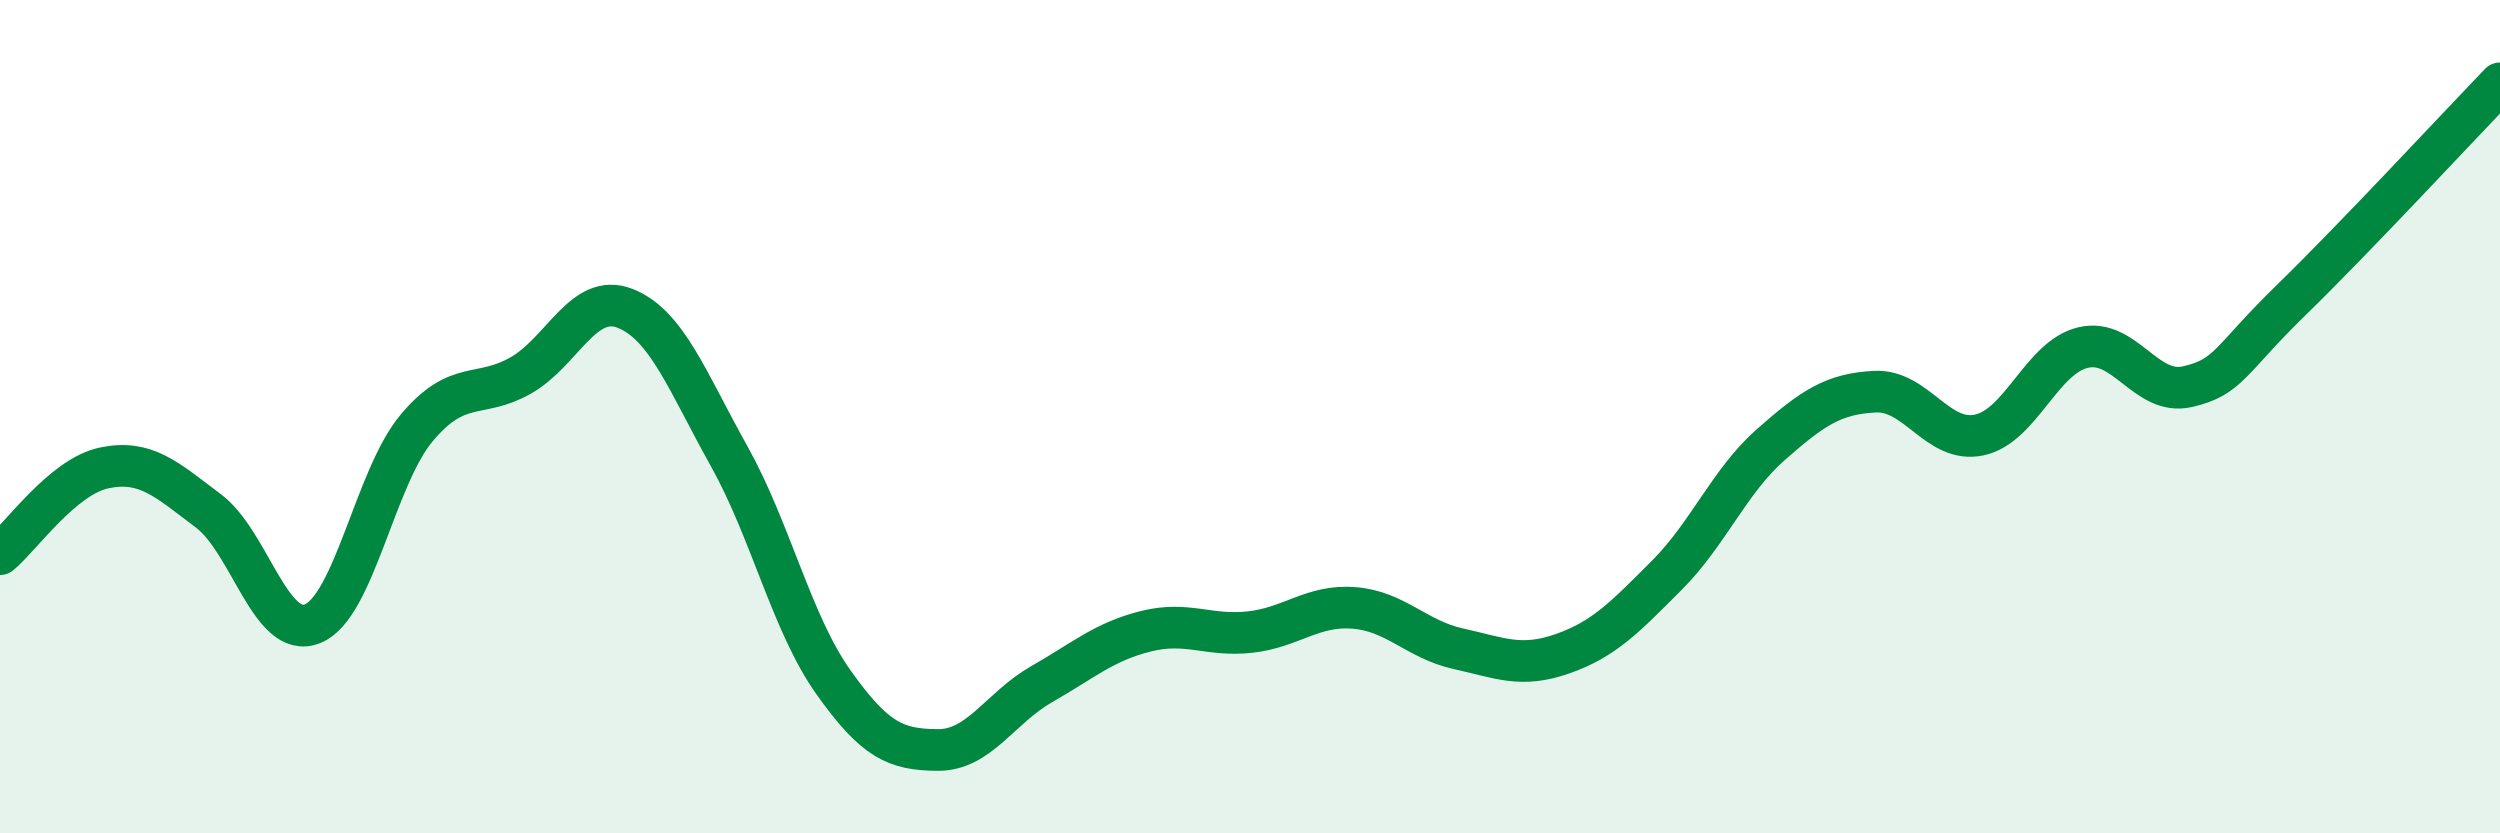
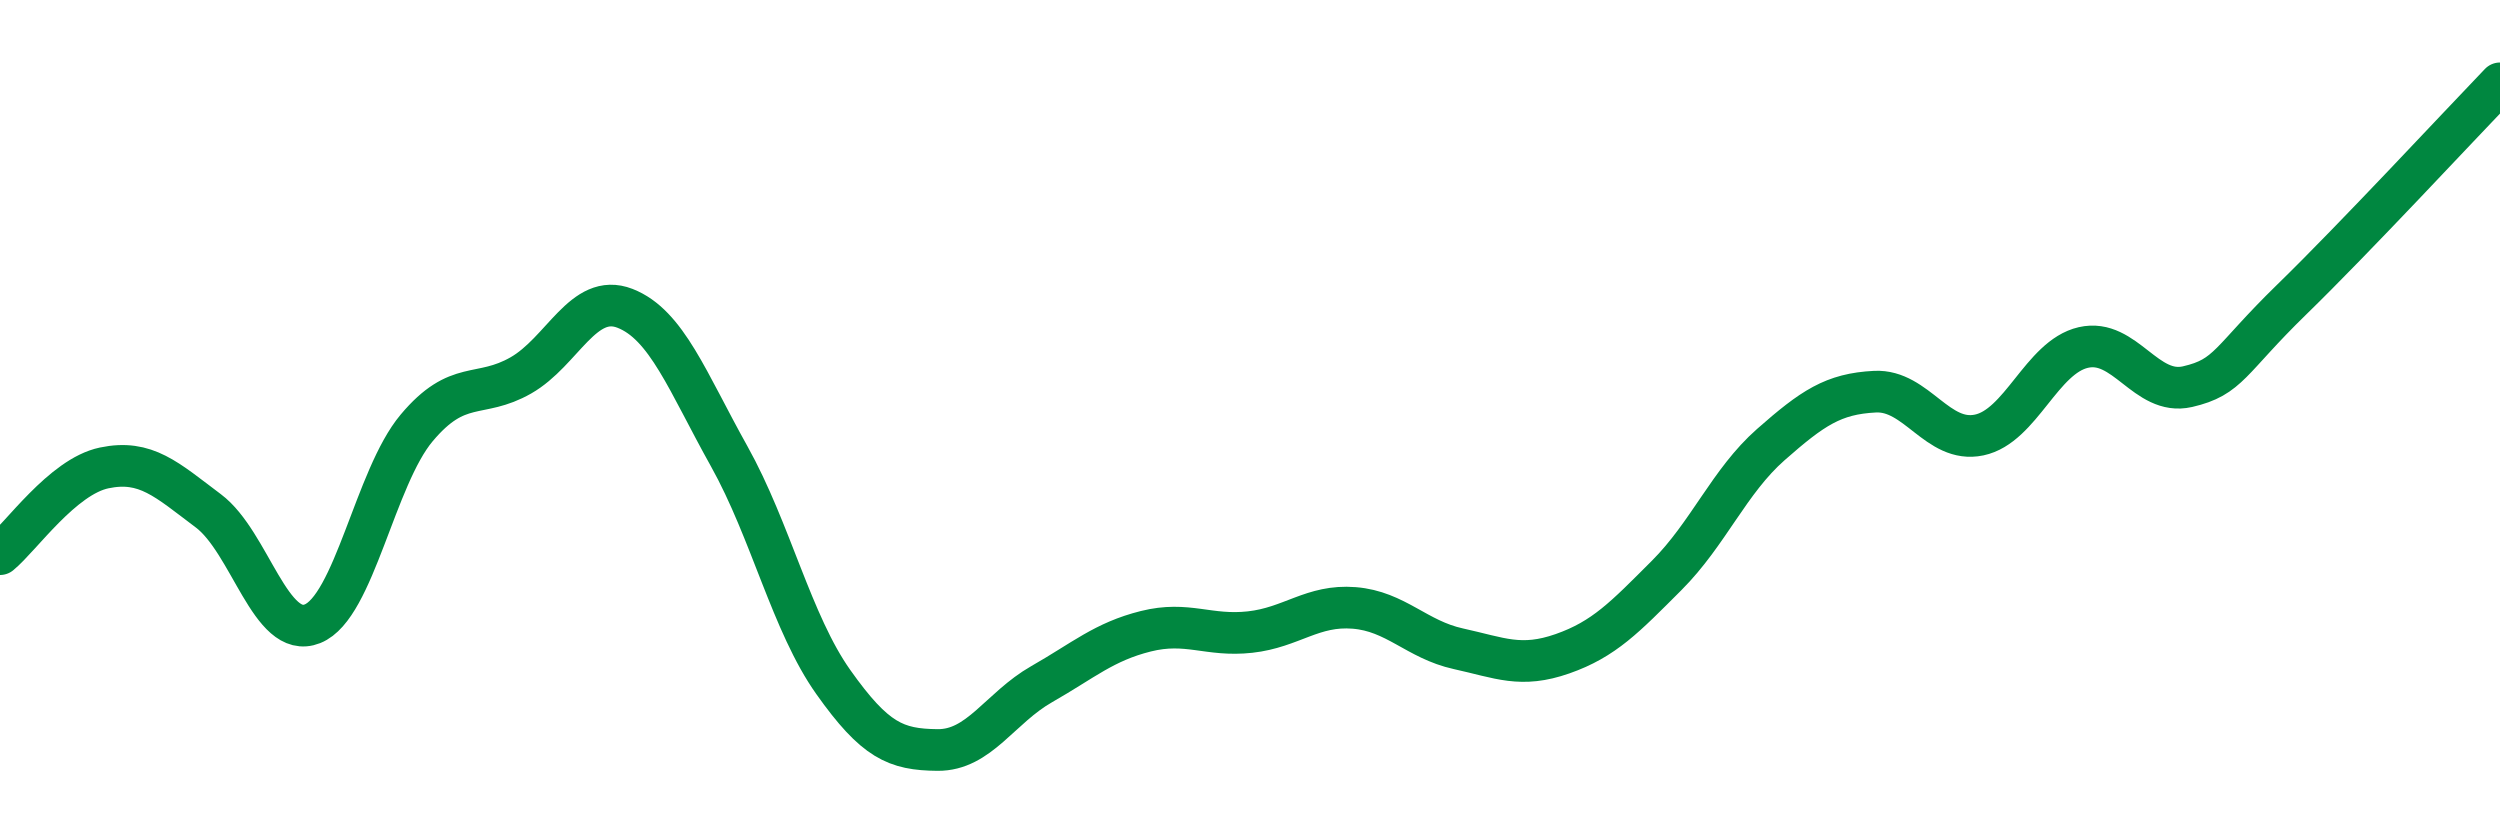
<svg xmlns="http://www.w3.org/2000/svg" width="60" height="20" viewBox="0 0 60 20">
-   <path d="M 0,13.3 C 0.5,12.89 1.5,11.44 2.5,11.23 C 3.5,11.02 4,11.51 5,12.26 C 6,13.01 6.5,15.37 7.5,14.97 C 8.5,14.57 9,11.46 10,10.27 C 11,9.08 11.5,9.58 12.5,9.01 C 13.5,8.44 14,7.01 15,7.4 C 16,7.79 16.5,9.16 17.5,10.95 C 18.5,12.74 19,14.96 20,16.37 C 21,17.78 21.5,17.99 22.5,18 C 23.5,18.01 24,16.99 25,16.42 C 26,15.85 26.5,15.4 27.5,15.15 C 28.5,14.9 29,15.28 30,15.17 C 31,15.06 31.5,14.51 32.5,14.59 C 33.5,14.67 34,15.35 35,15.57 C 36,15.79 36.5,16.04 37.5,15.69 C 38.5,15.34 39,14.81 40,13.81 C 41,12.81 41.5,11.55 42.5,10.67 C 43.5,9.79 44,9.45 45,9.4 C 46,9.35 46.5,10.65 47.5,10.44 C 48.5,10.23 49,8.57 50,8.34 C 51,8.11 51.5,9.51 52.5,9.28 C 53.5,9.05 53.5,8.65 55,7.19 C 56.5,5.73 59,3.04 60,2L60 20L0 20Z" fill="#008740" opacity="0.1" stroke-linecap="round" stroke-linejoin="round" />
  <path d="M 0,13.3 C 0.5,12.89 1.5,11.44 2.5,11.23 C 3.5,11.02 4,11.51 5,12.26 C 6,13.01 6.5,15.37 7.5,14.97 C 8.5,14.57 9,11.46 10,10.27 C 11,9.08 11.5,9.58 12.5,9.01 C 13.5,8.44 14,7.01 15,7.4 C 16,7.79 16.5,9.16 17.5,10.95 C 18.5,12.74 19,14.96 20,16.37 C 21,17.78 21.5,17.99 22.5,18 C 23.5,18.01 24,16.99 25,16.42 C 26,15.85 26.5,15.4 27.5,15.15 C 28.5,14.9 29,15.28 30,15.17 C 31,15.06 31.5,14.51 32.5,14.59 C 33.5,14.67 34,15.35 35,15.57 C 36,15.79 36.5,16.04 37.5,15.69 C 38.5,15.34 39,14.81 40,13.81 C 41,12.81 41.5,11.55 42.5,10.67 C 43.5,9.79 44,9.45 45,9.4 C 46,9.35 46.5,10.65 47.5,10.44 C 48.5,10.23 49,8.57 50,8.34 C 51,8.11 51.5,9.51 52.5,9.28 C 53.5,9.05 53.5,8.65 55,7.19 C 56.5,5.73 59,3.04 60,2" stroke="#008740" stroke-width="1" fill="none" stroke-linecap="round" stroke-linejoin="round" />
</svg>